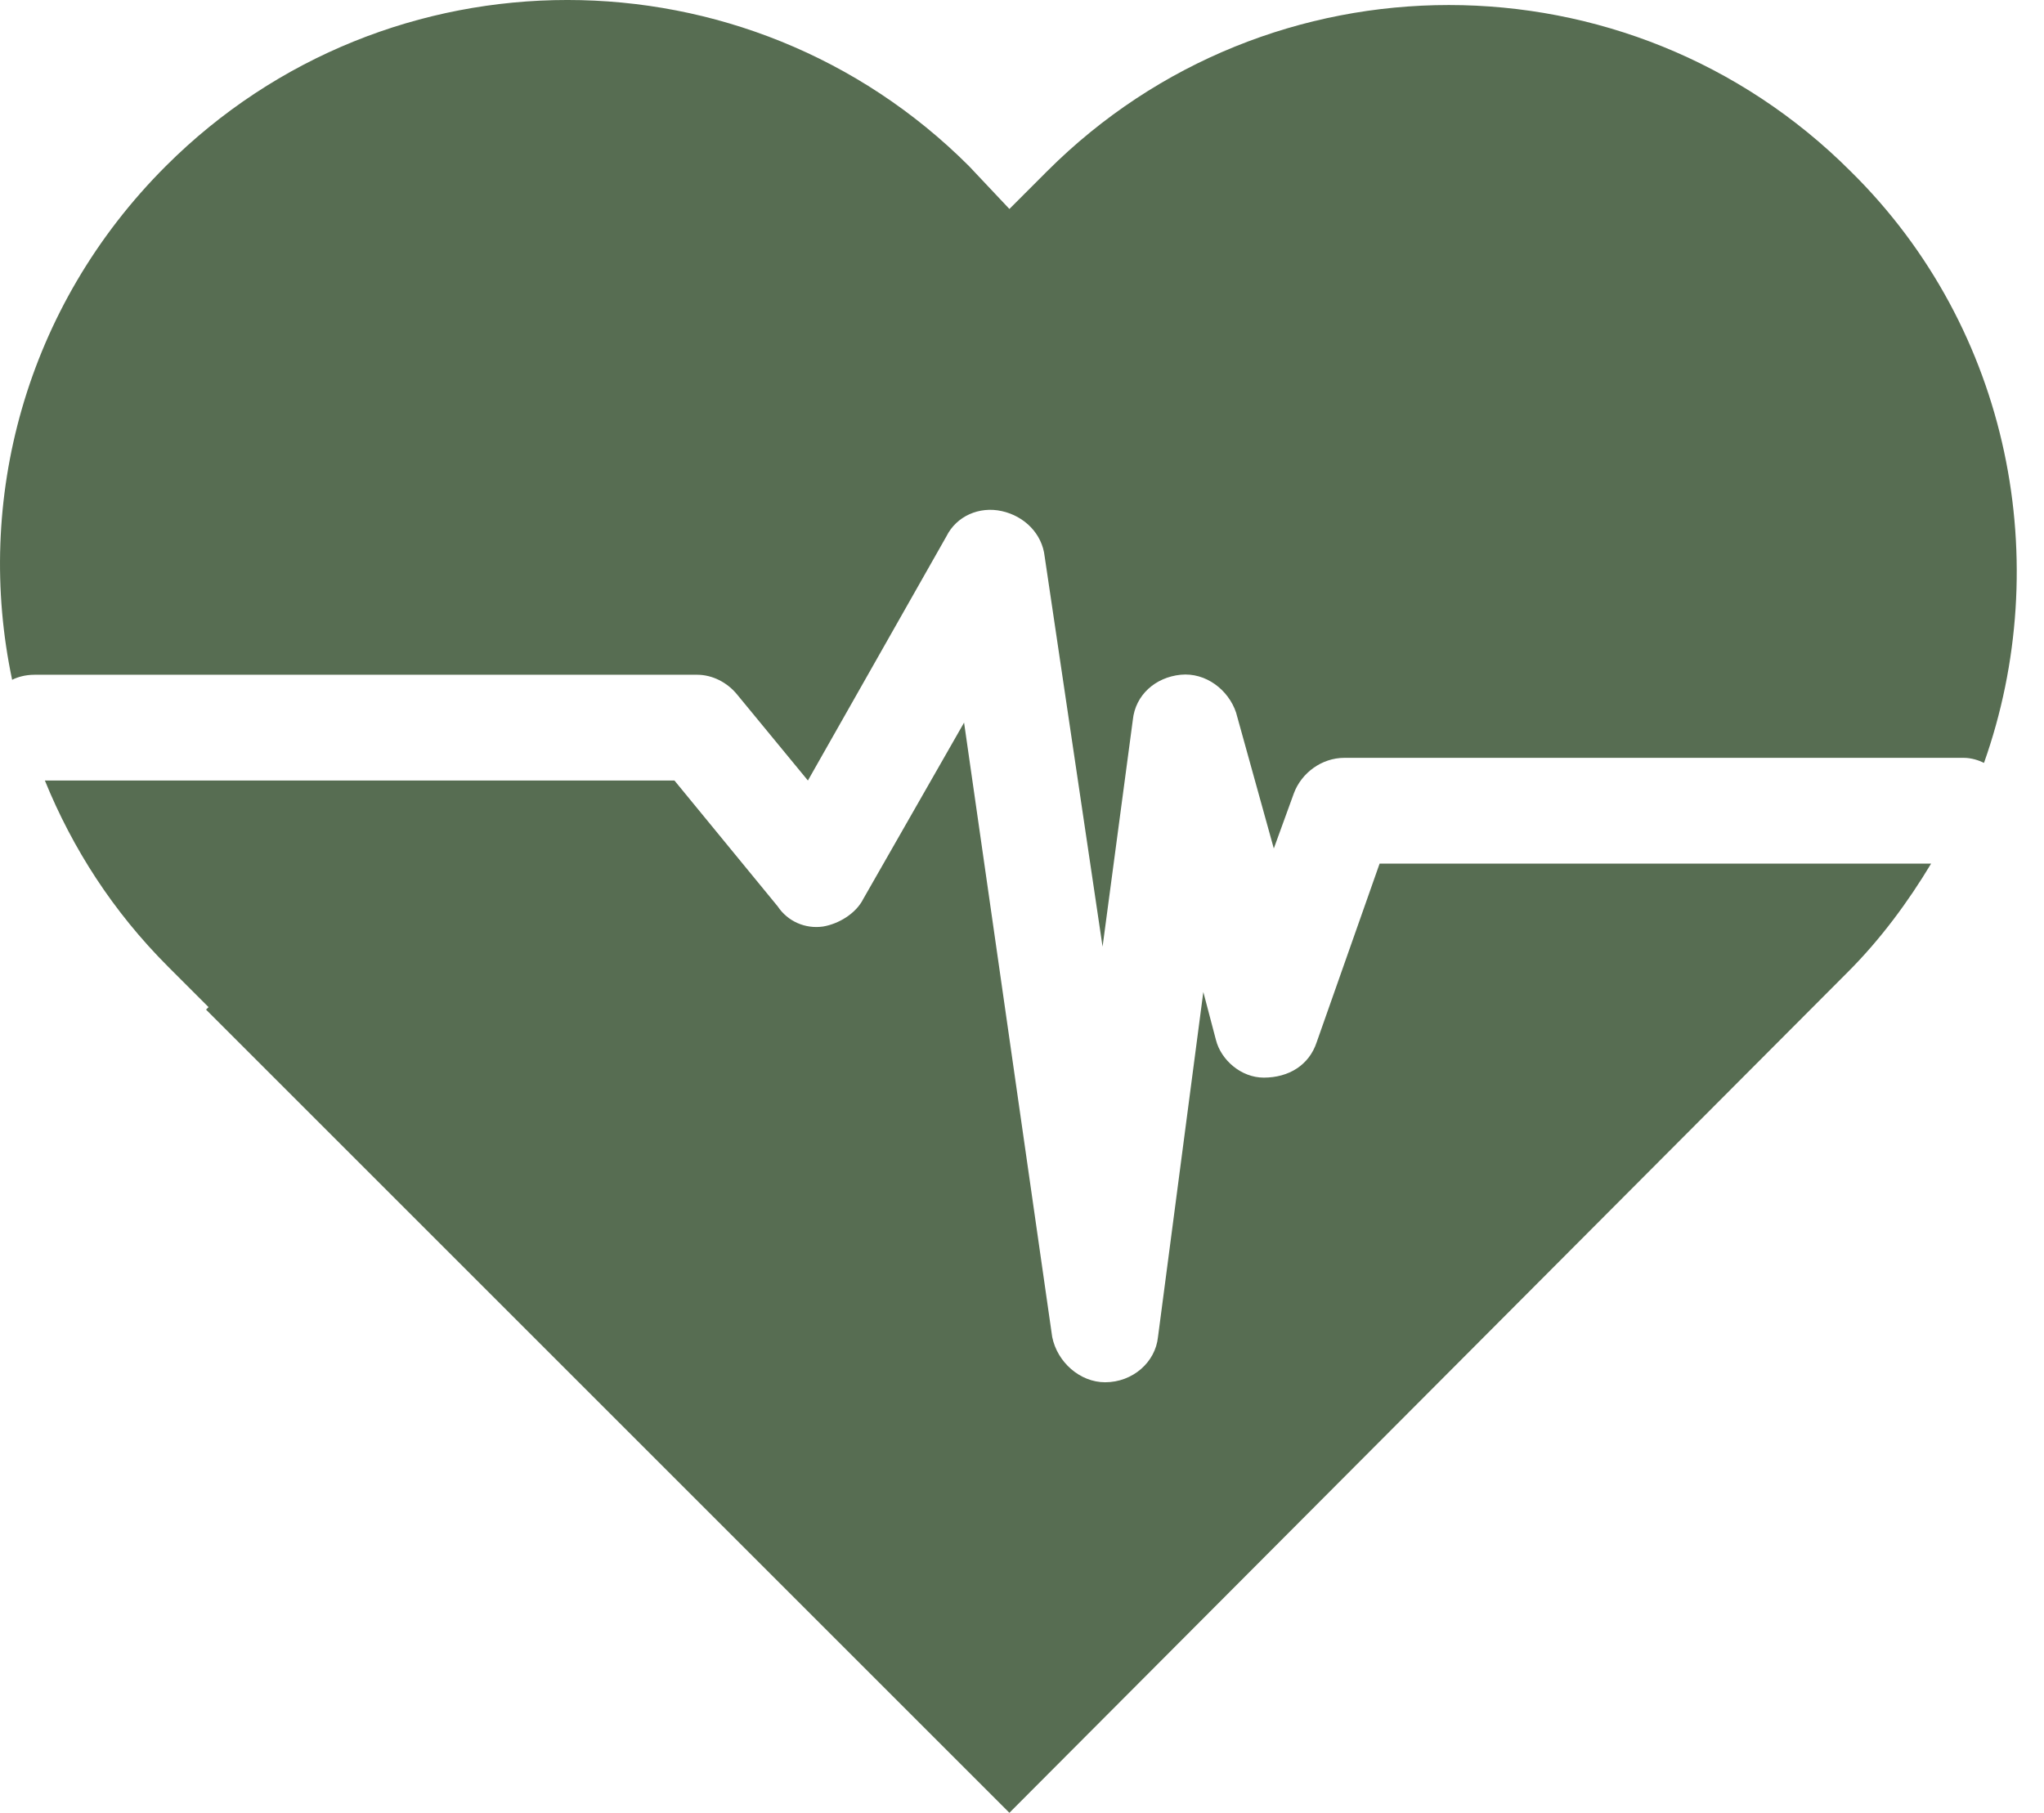
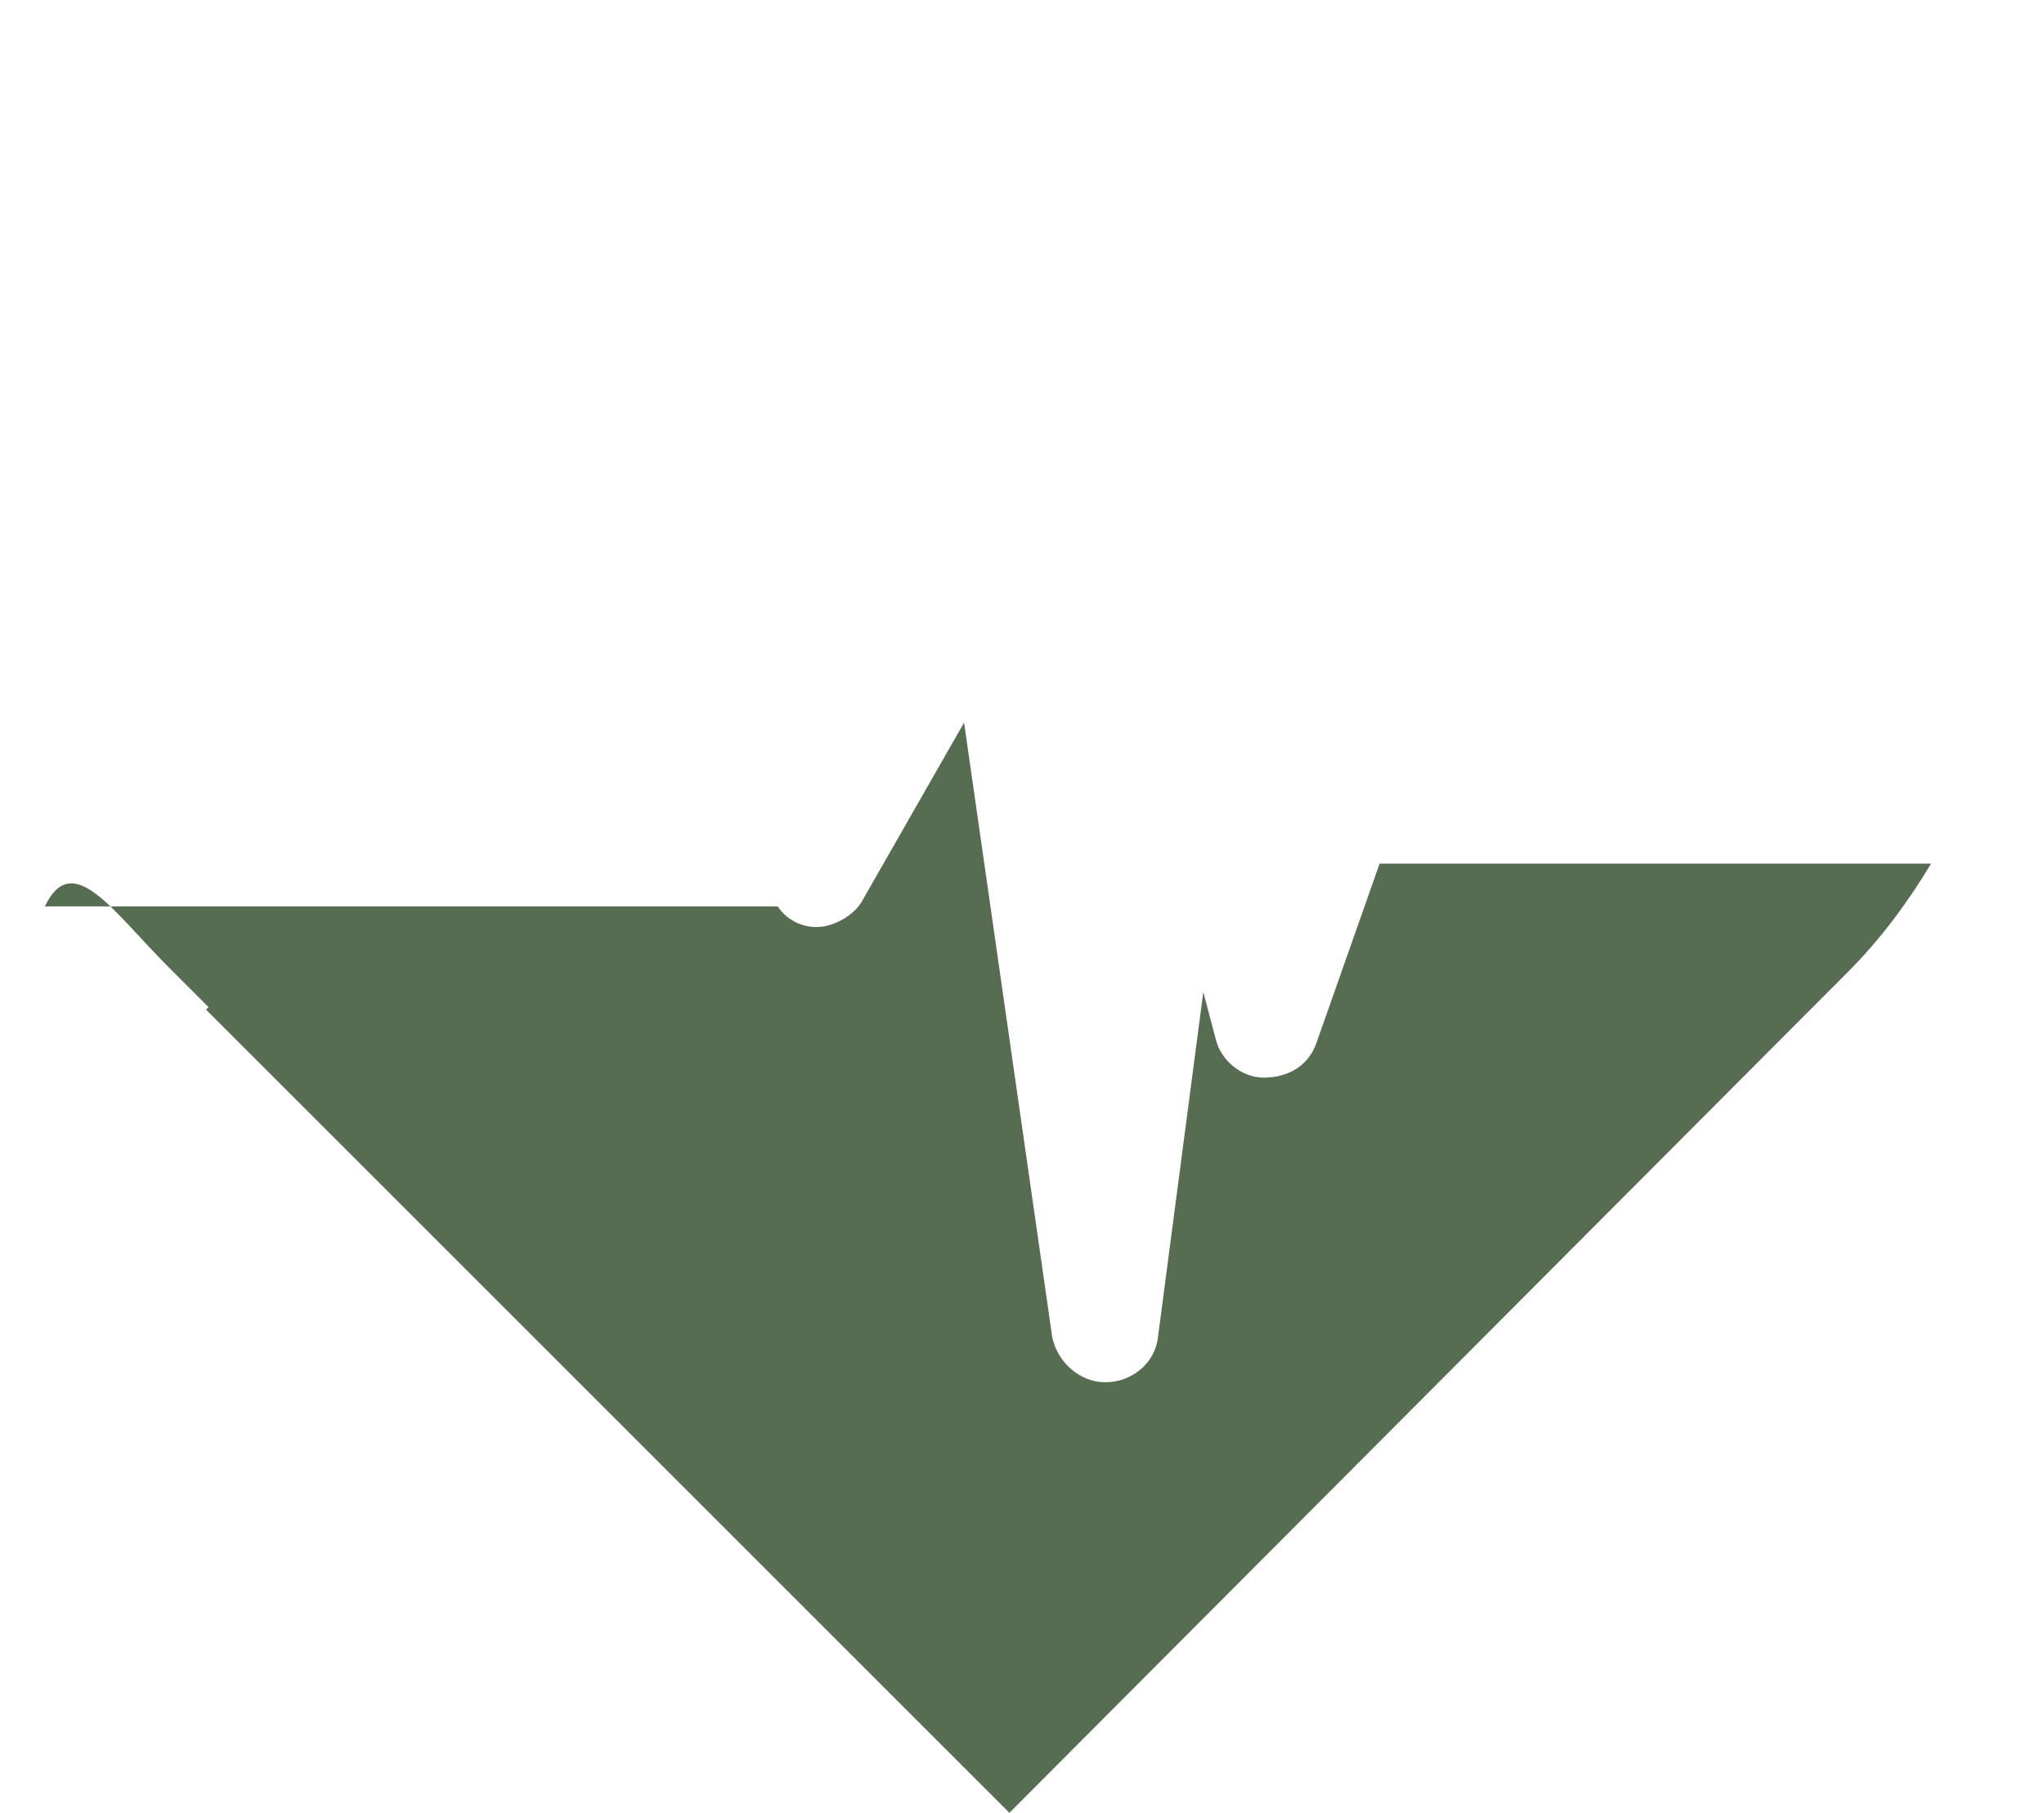
<svg xmlns="http://www.w3.org/2000/svg" width="62" height="55" viewBox="0 0 62 55" fill="none">
-   <path fill-rule="evenodd" clip-rule="evenodd" d="M1.055 20.472H21.145C21.604 20.472 22.062 20.701 22.368 21.083L24.506 23.681L28.708 16.271C29.013 15.66 29.701 15.354 30.388 15.507C31.076 15.66 31.611 16.194 31.687 16.882L33.444 28.722L34.361 21.847C34.437 21.083 35.048 20.549 35.812 20.472C36.576 20.396 37.263 20.931 37.493 21.618L38.638 25.743L39.249 24.062C39.479 23.451 40.09 22.993 40.777 22.993H59.569C59.798 22.993 60.027 23.069 60.18 23.146C62.319 17.111 61.02 10.007 56.131 5.194C49.409 -1.528 38.486 -1.528 31.763 5.194L30.618 6.34L29.395 5.042C22.673 -1.681 11.749 -1.681 5.027 5.042C0.75 9.319 -0.778 15.201 0.368 20.625C0.52 20.549 0.749 20.472 1.055 20.472Z" fill="#576D52" />
-   <path fill-rule="evenodd" clip-rule="evenodd" d="M41.847 26.202L39.937 31.625C39.708 32.313 39.097 32.695 38.333 32.695C37.646 32.695 37.035 32.16 36.882 31.549L36.5 30.097L35.125 40.563C35.048 41.327 34.361 41.938 33.521 41.938C32.757 41.938 32.069 41.327 31.916 40.563L29.243 21.924L26.187 27.271C25.958 27.729 25.423 28.035 24.965 28.111C24.43 28.188 23.896 27.959 23.59 27.5L20.458 23.681H1.361C2.201 25.743 3.423 27.653 5.104 29.334L6.326 30.556L6.25 30.632L30.618 55L56.055 29.486C57.048 28.493 57.889 27.347 58.576 26.202H41.847Z" fill="#576D52" />
+   <path fill-rule="evenodd" clip-rule="evenodd" d="M41.847 26.202L39.937 31.625C39.708 32.313 39.097 32.695 38.333 32.695C37.646 32.695 37.035 32.16 36.882 31.549L36.5 30.097L35.125 40.563C35.048 41.327 34.361 41.938 33.521 41.938C32.757 41.938 32.069 41.327 31.916 40.563L29.243 21.924L26.187 27.271C25.958 27.729 25.423 28.035 24.965 28.111C24.43 28.188 23.896 27.959 23.59 27.5H1.361C2.201 25.743 3.423 27.653 5.104 29.334L6.326 30.556L6.25 30.632L30.618 55L56.055 29.486C57.048 28.493 57.889 27.347 58.576 26.202H41.847Z" fill="#576D52" />
</svg>